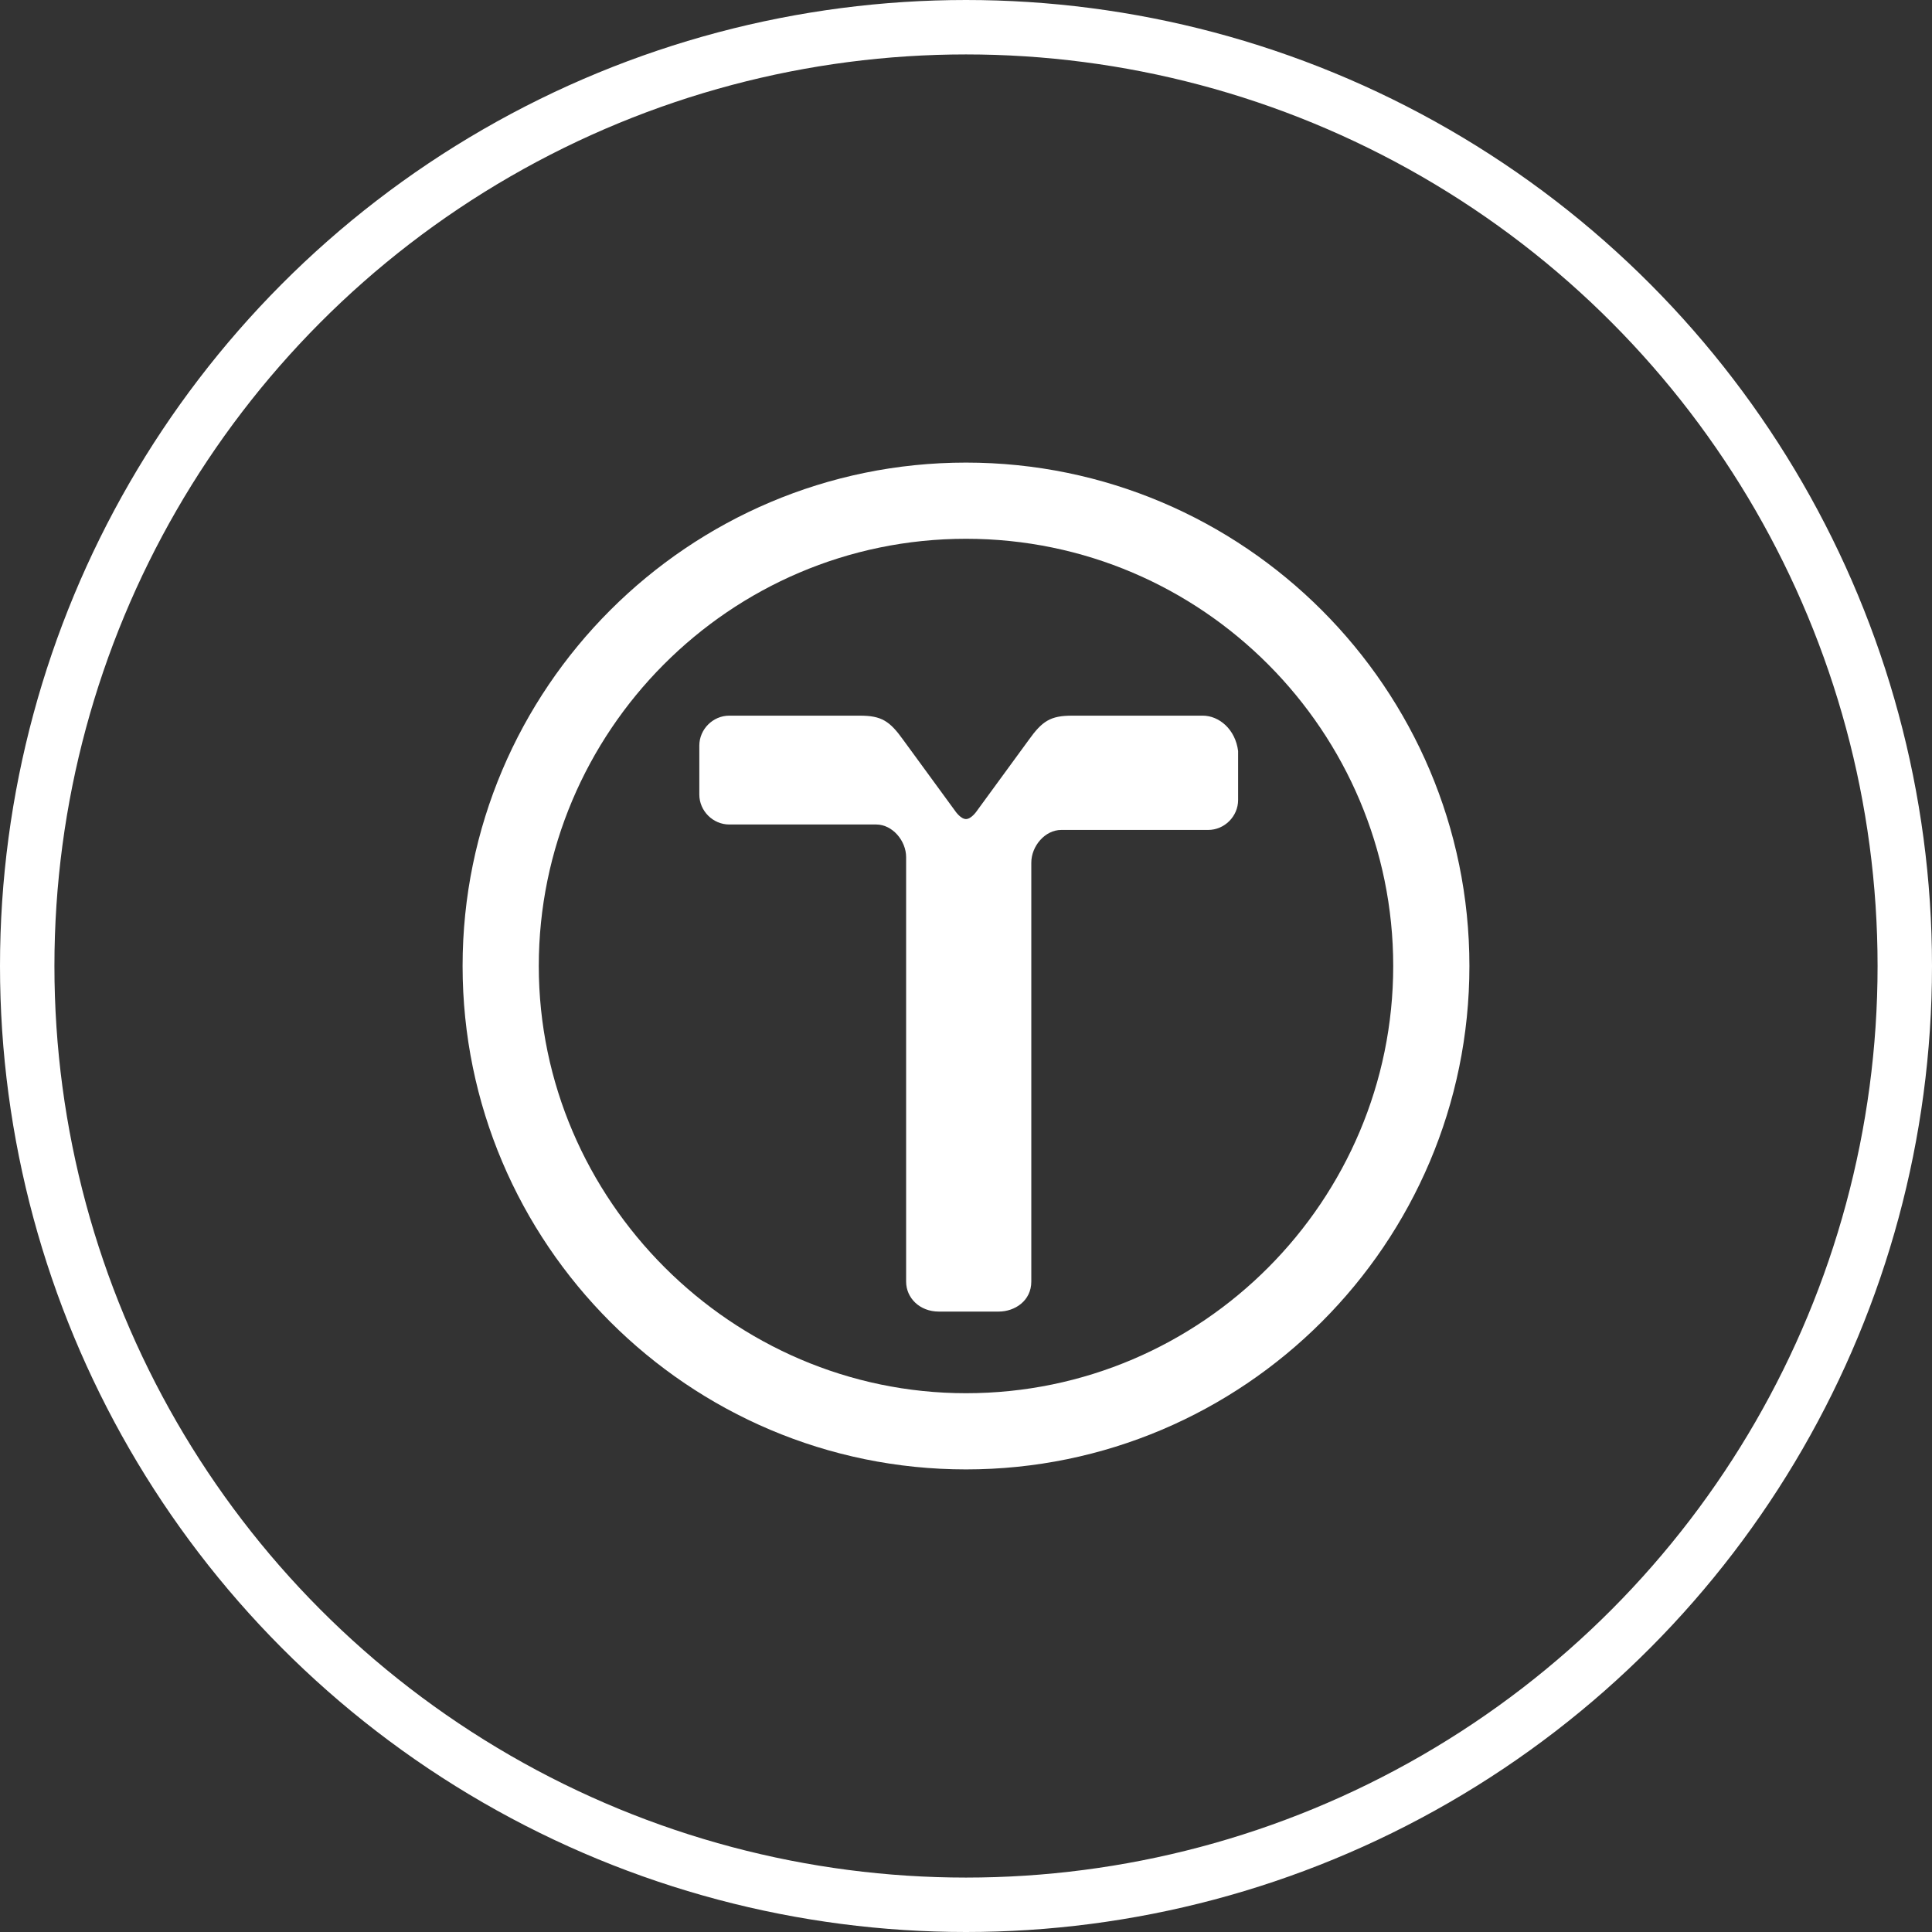
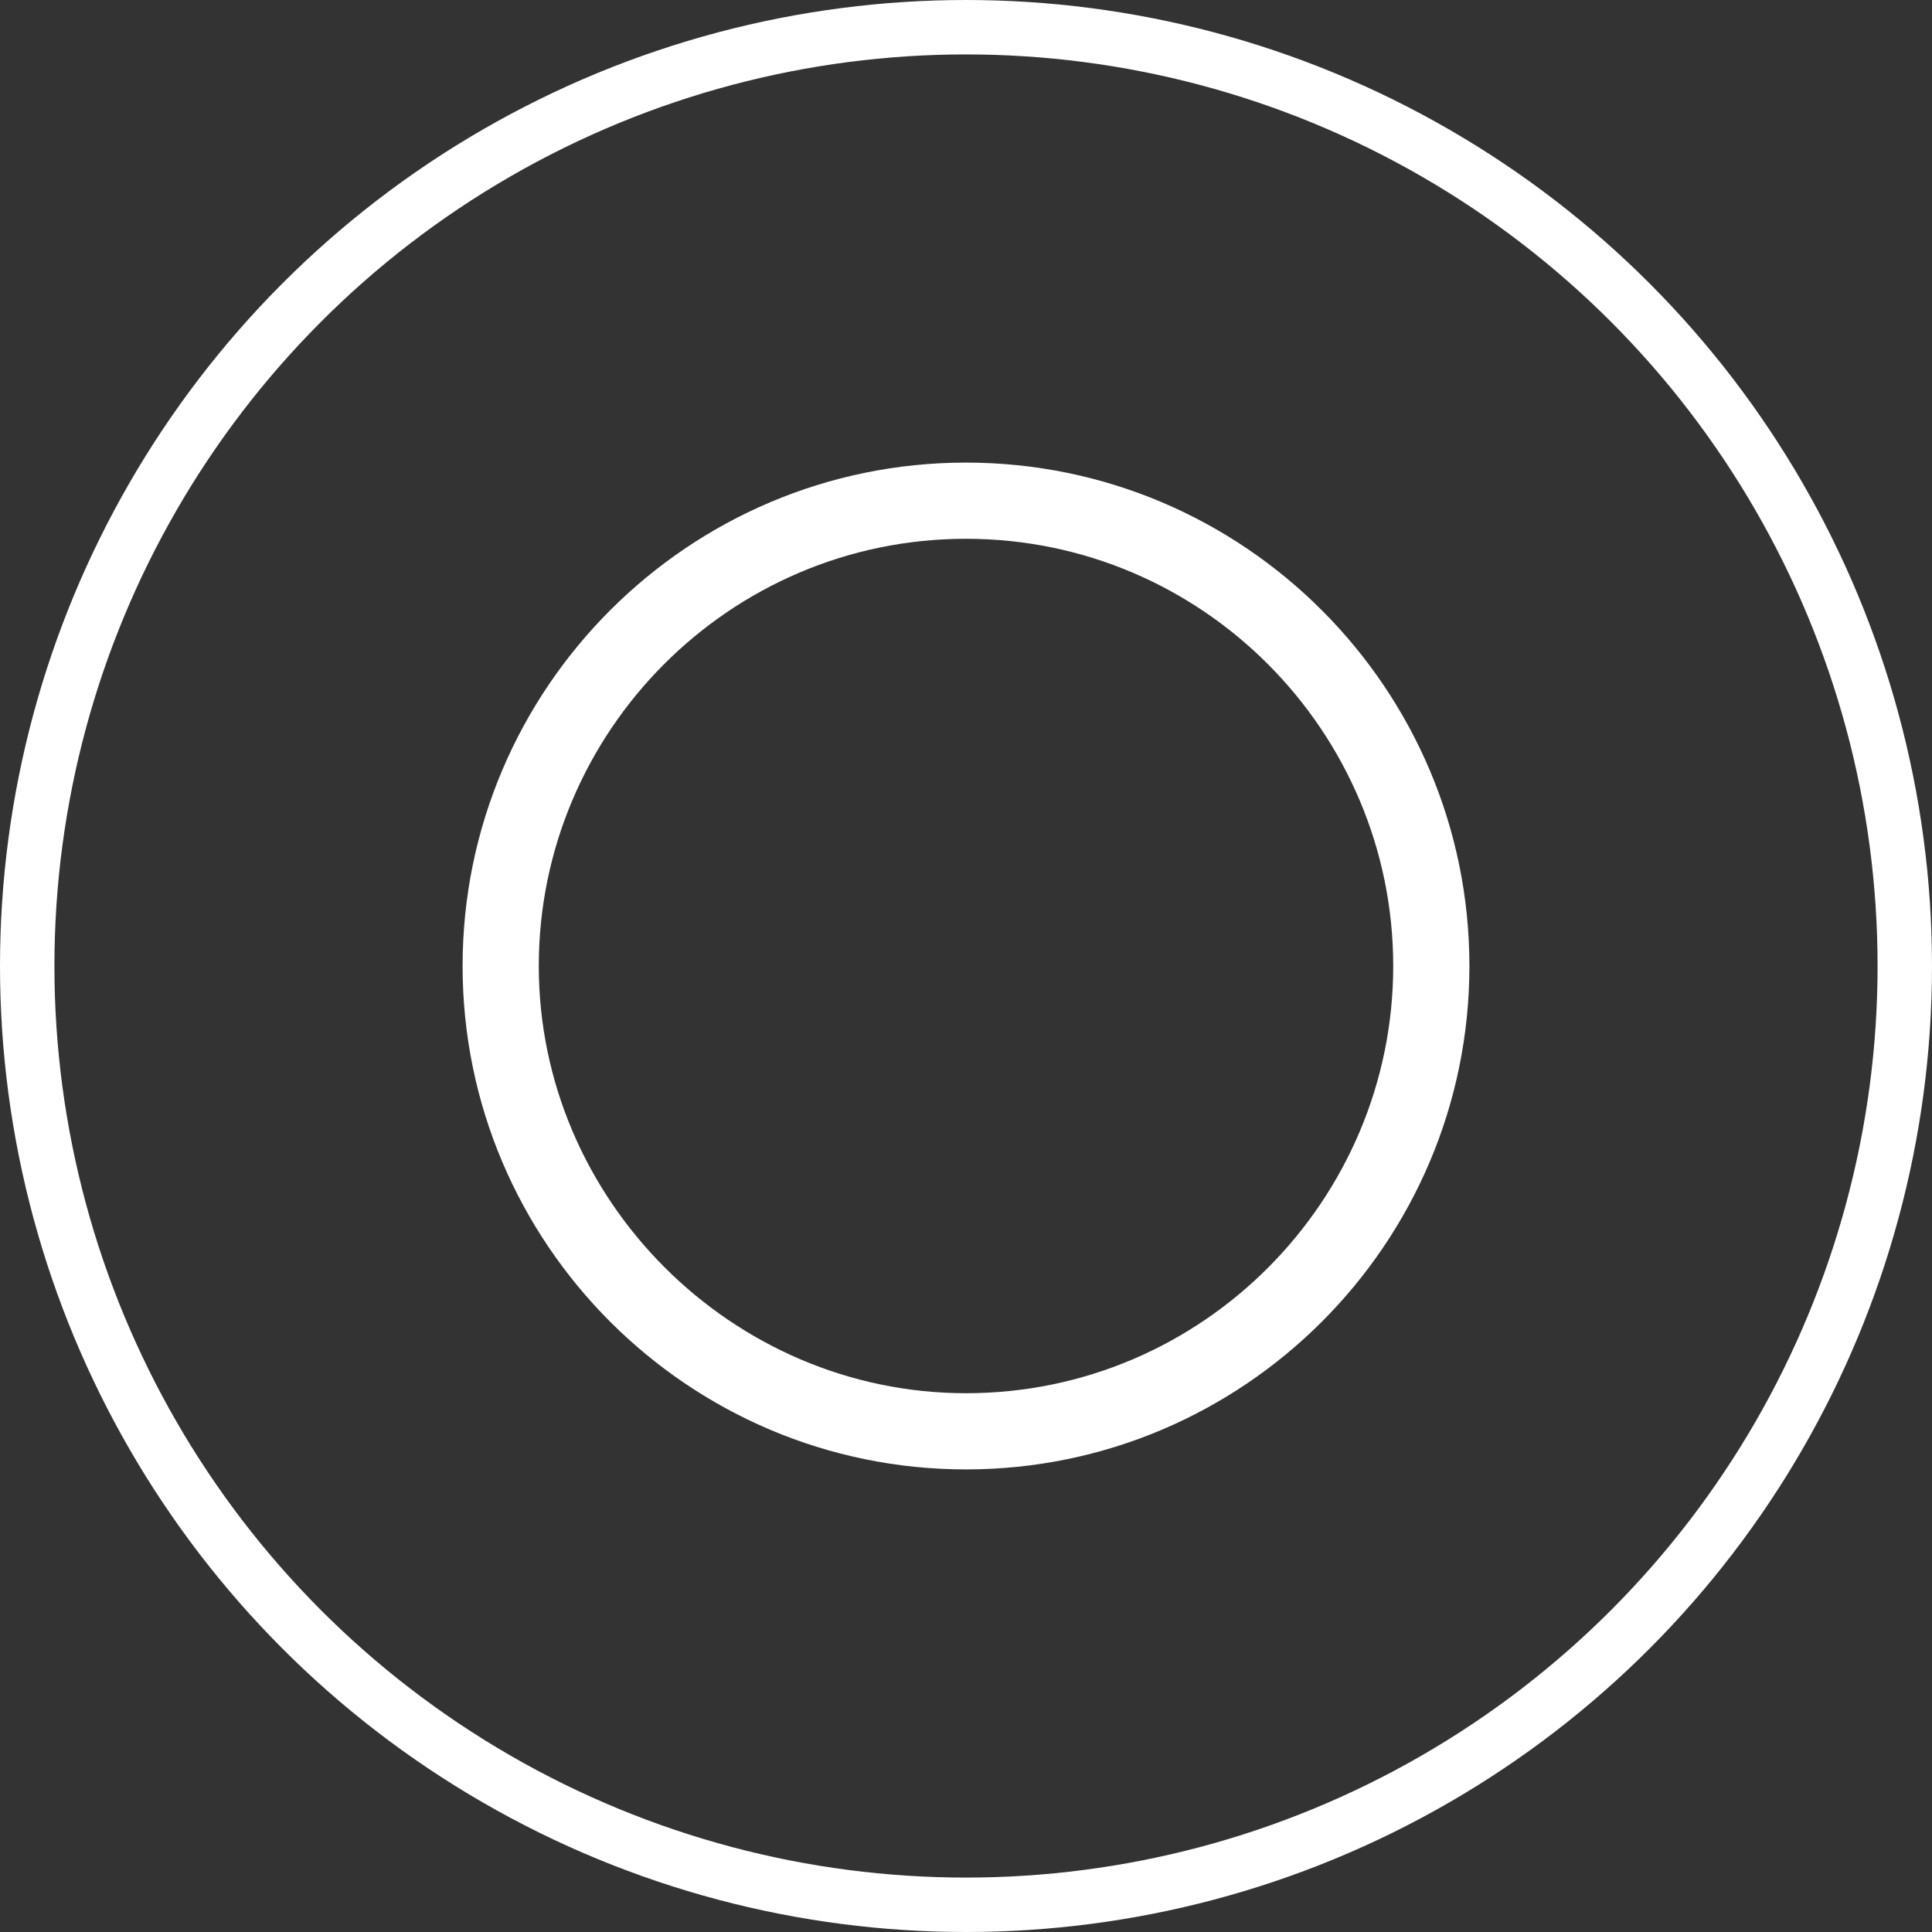
<svg xmlns="http://www.w3.org/2000/svg" xml:space="preserve" style="enable-background:new 0 0 71 71;" viewBox="0 0 71 71" y="0px" x="0px" id="Layer_1" version="1.1">
  <rect x="0" y="0" width="71" height="71" fill="#333333" stroke="none" />
  <style type="text/css">
	.st0{fill:none;}
	.st1{fill:#FFFFFF;}
	.st2{fill:none;stroke:#FFFFFF;stroke-width:2;}
</style>
  <rect height="37" width="37" class="st0" y="17" x="17" />
-   <path d="M44.2,26.3h-4.8c-0.8,0-1.1,0.2-1.6,0.9l-1.9,2.6c0,0-0.2,0.3-0.4,0.3c-0.2,0-0.4-0.3-0.4-0.3l-1.9-2.6  c-0.5-0.7-0.8-0.9-1.6-0.9h-4.8c-0.6,0-1.1,0.5-1.1,1.1v1.8c0,0.6,0.5,1.1,1.1,1.1h3l2.4,0c0.6,0,1.1,0.6,1.1,1.2v15.6  c0,0.6,0.5,1.1,1.2,1.1h2.2c0.6,0,1.2-0.4,1.2-1.1V31.7c0-0.6,0.5-1.2,1.1-1.2l2.4,0h3c0.6,0,1.1-0.5,1.1-1.1v-1.8  C45.4,26.8,44.8,26.3,44.2,26.3L44.2,26.3z" class="st1" />
  <path d="M35.5,54C25.3,54,17,45.7,17,35.5S25.3,17,35.5,17C45.7,17,54,25.3,54,35.5S45.7,54,35.5,54z M35.5,19.8  c-8.7,0-15.7,7.1-15.7,15.7s7.1,15.7,15.7,15.7c8.7,0,15.7-7.1,15.7-15.7S44.2,19.8,35.5,19.8z" class="st1" />
  <circle r="34.5" cy="35.5" cx="35.5" class="st2" />
</svg>